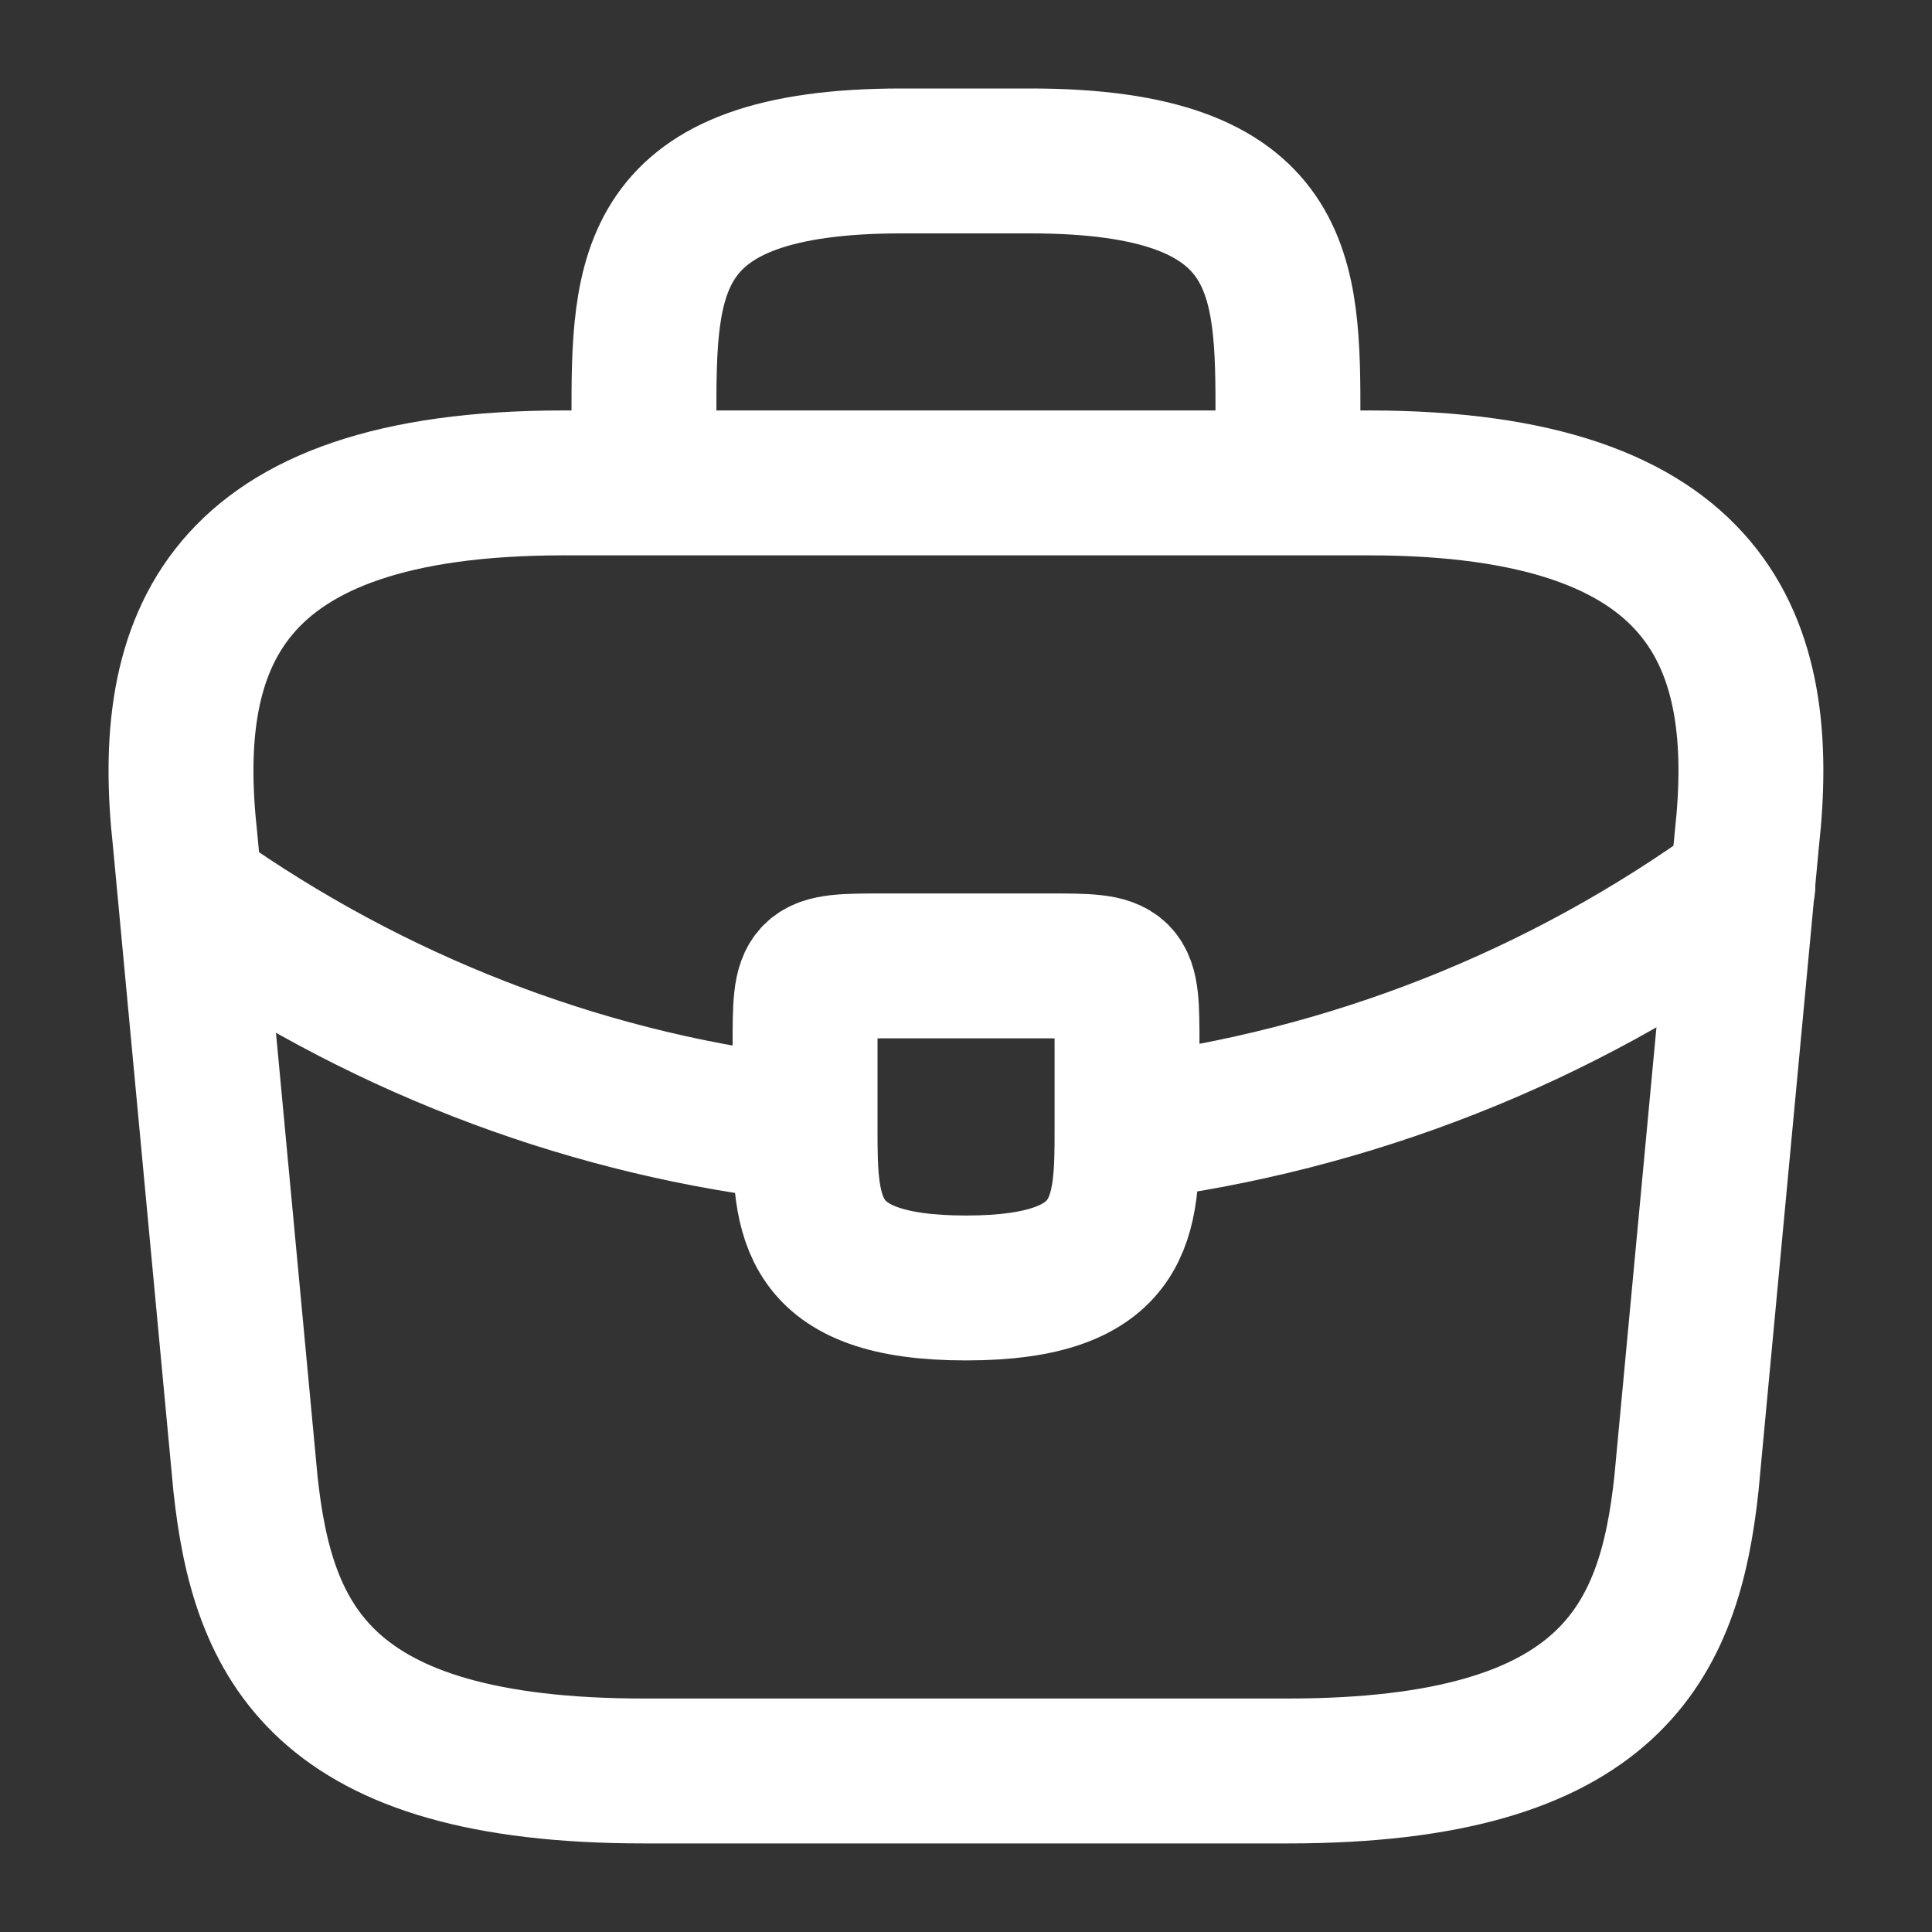
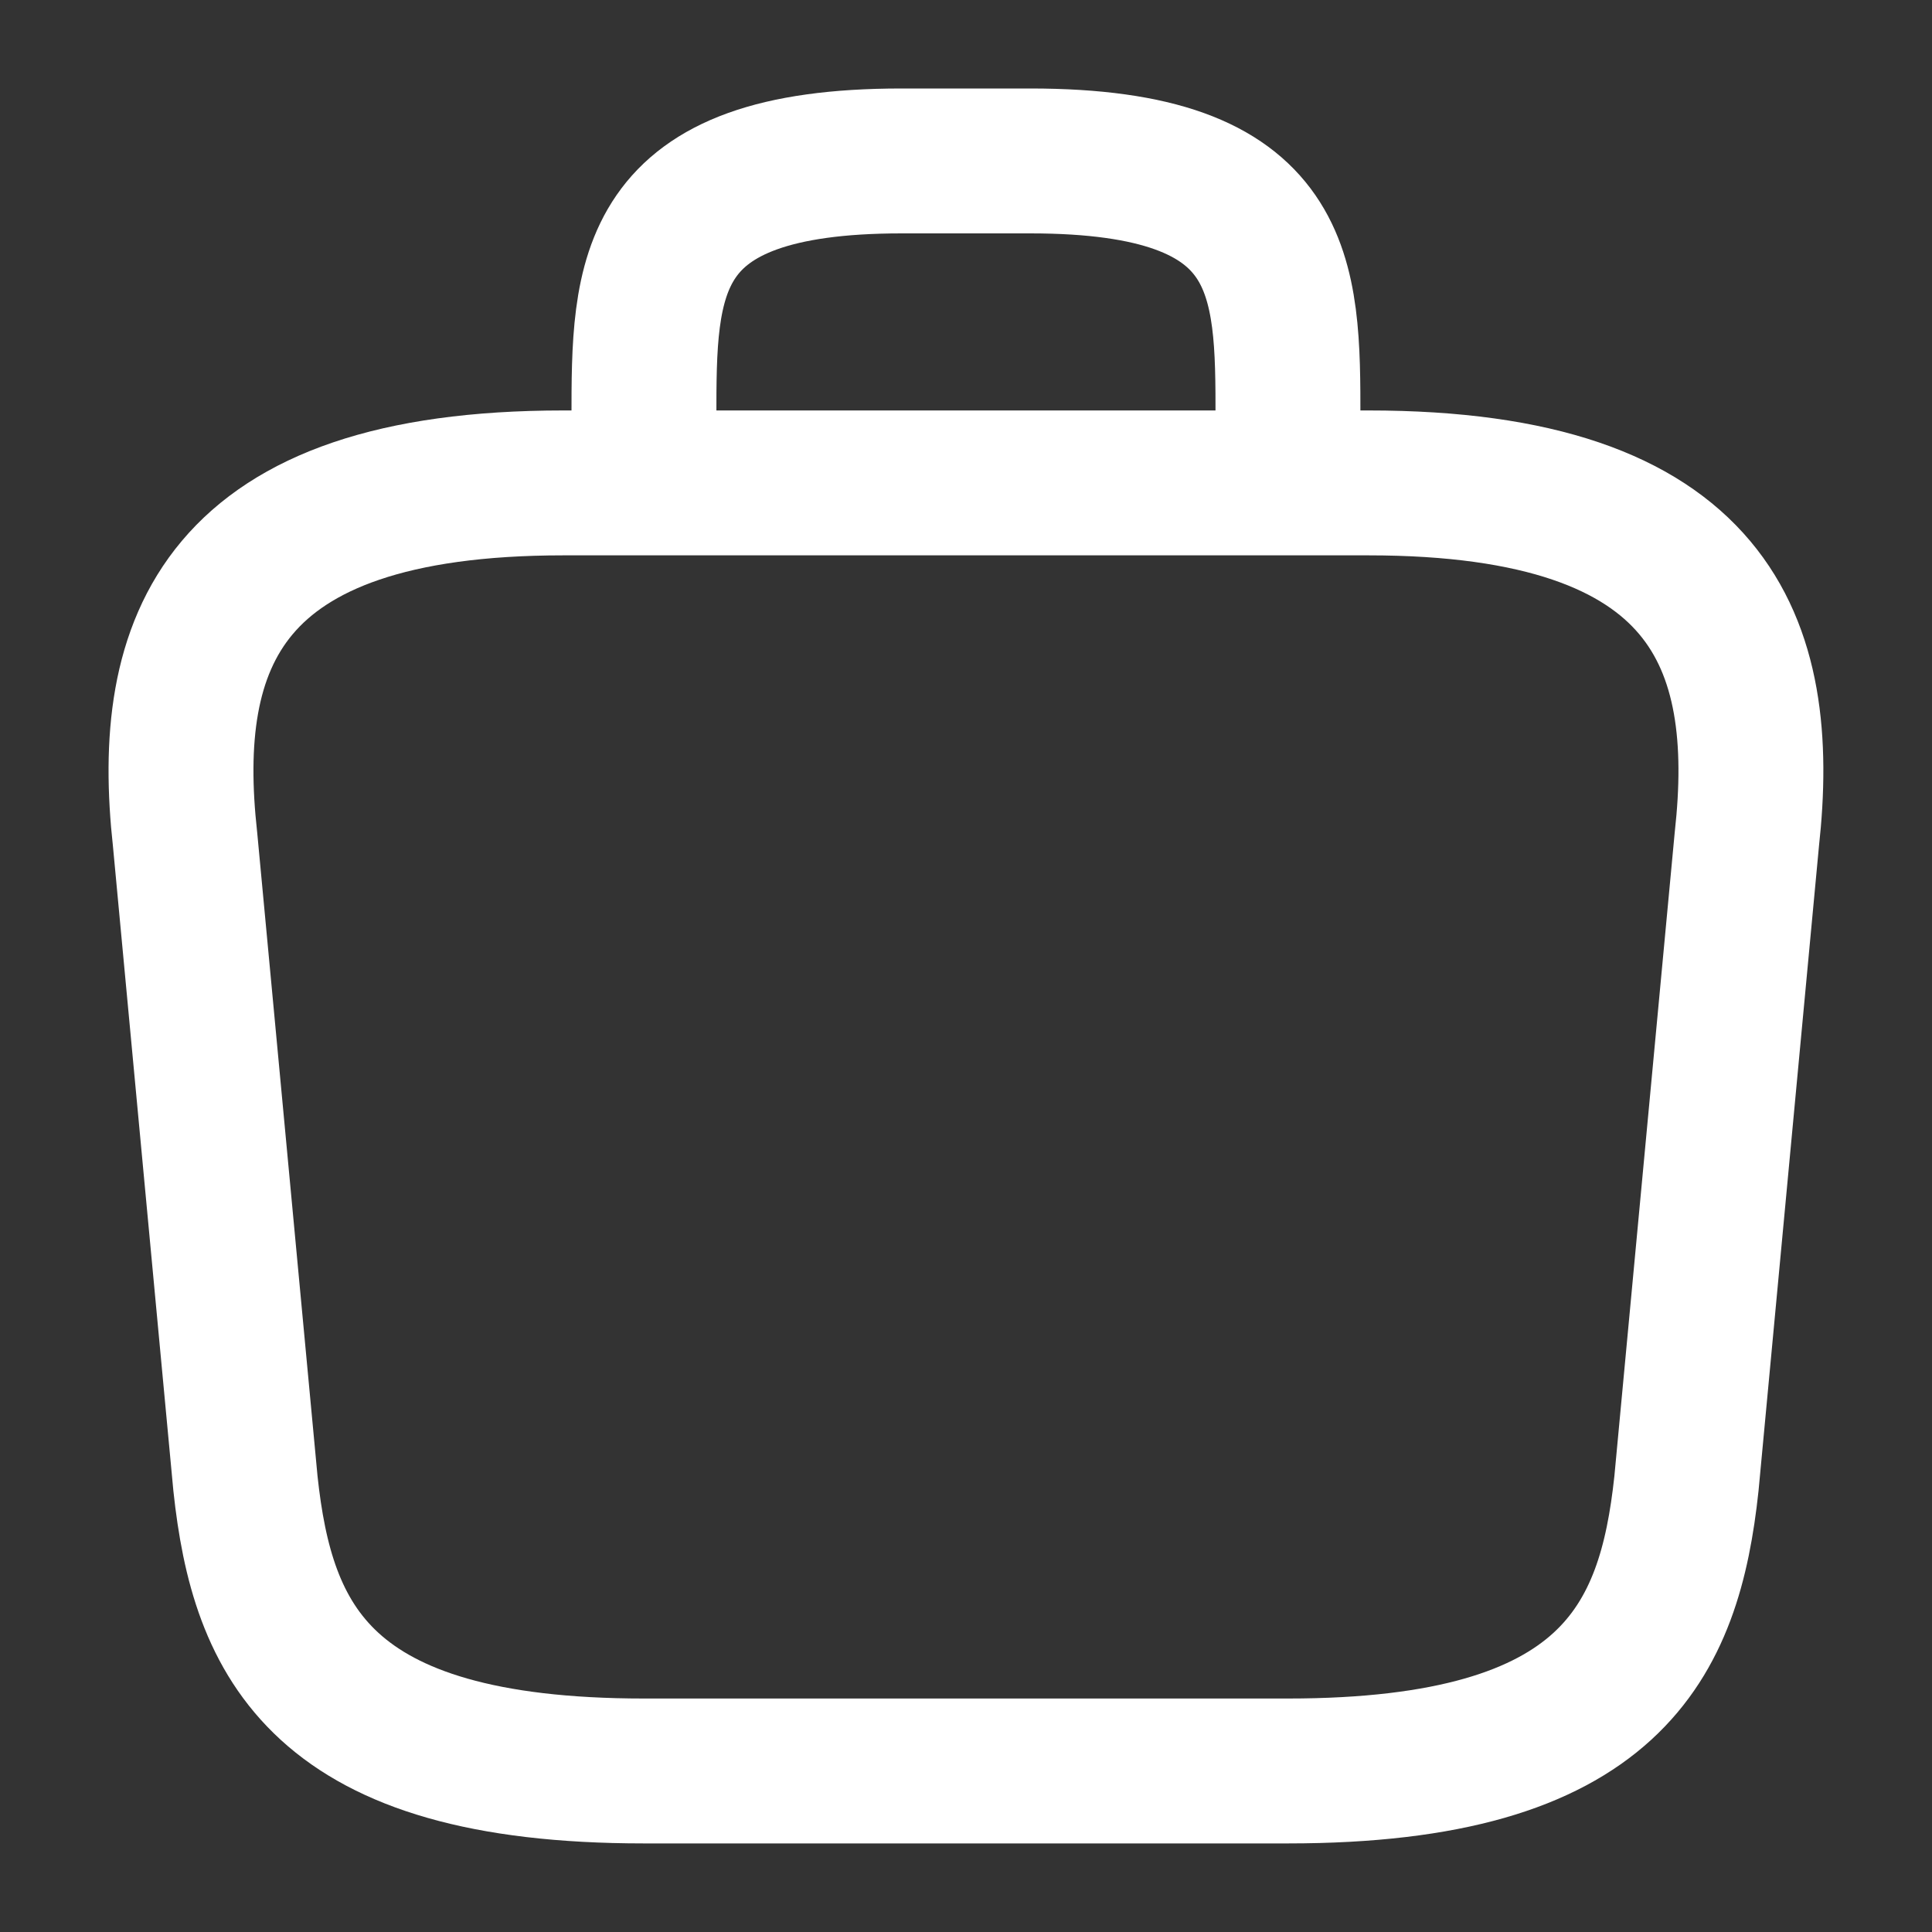
<svg xmlns="http://www.w3.org/2000/svg" width="20" height="20" viewBox="0 0 20 20" fill="none">
  <rect x="0" y="0" width="20" height="20" fill="#333333" stroke="none" />
  <path d="M6.666 4.999V4.333C6.666 2.858 6.666 1.666 9.333 1.666H10.666C13.333 1.666 13.333 2.858 13.333 4.333V4.999M6.666 18.333H13.333C16.683 18.333 17.283 16.991 17.458 15.358L18.083 8.691C18.308 6.658 17.725 4.999 14.166 4.999H5.833C2.275 4.999 1.691 6.658 1.916 8.691L2.541 15.358C2.716 16.991 3.316 18.333 6.666 18.333Z" stroke="white" stroke-width="1.5" stroke-miterlimit="10" stroke-linecap="round" stroke-linejoin="round" />
-   <path d="M11.667 11.683V10.833C11.667 9.999 11.667 9.999 10.834 9.999H9.167C8.334 9.999 8.334 9.999 8.334 10.833V11.691M11.667 11.683C11.667 12.591 11.659 13.333 10 13.333C8.35 13.333 8.334 12.599 8.334 11.691M11.667 11.683C13.97 11.396 16.164 10.53 18.042 9.166M8.334 11.691C6.175 11.449 4.059 10.674 2.184 9.391" stroke="white" stroke-width="1.5" stroke-miterlimit="10" stroke-linecap="round" stroke-linejoin="round" />
</svg>